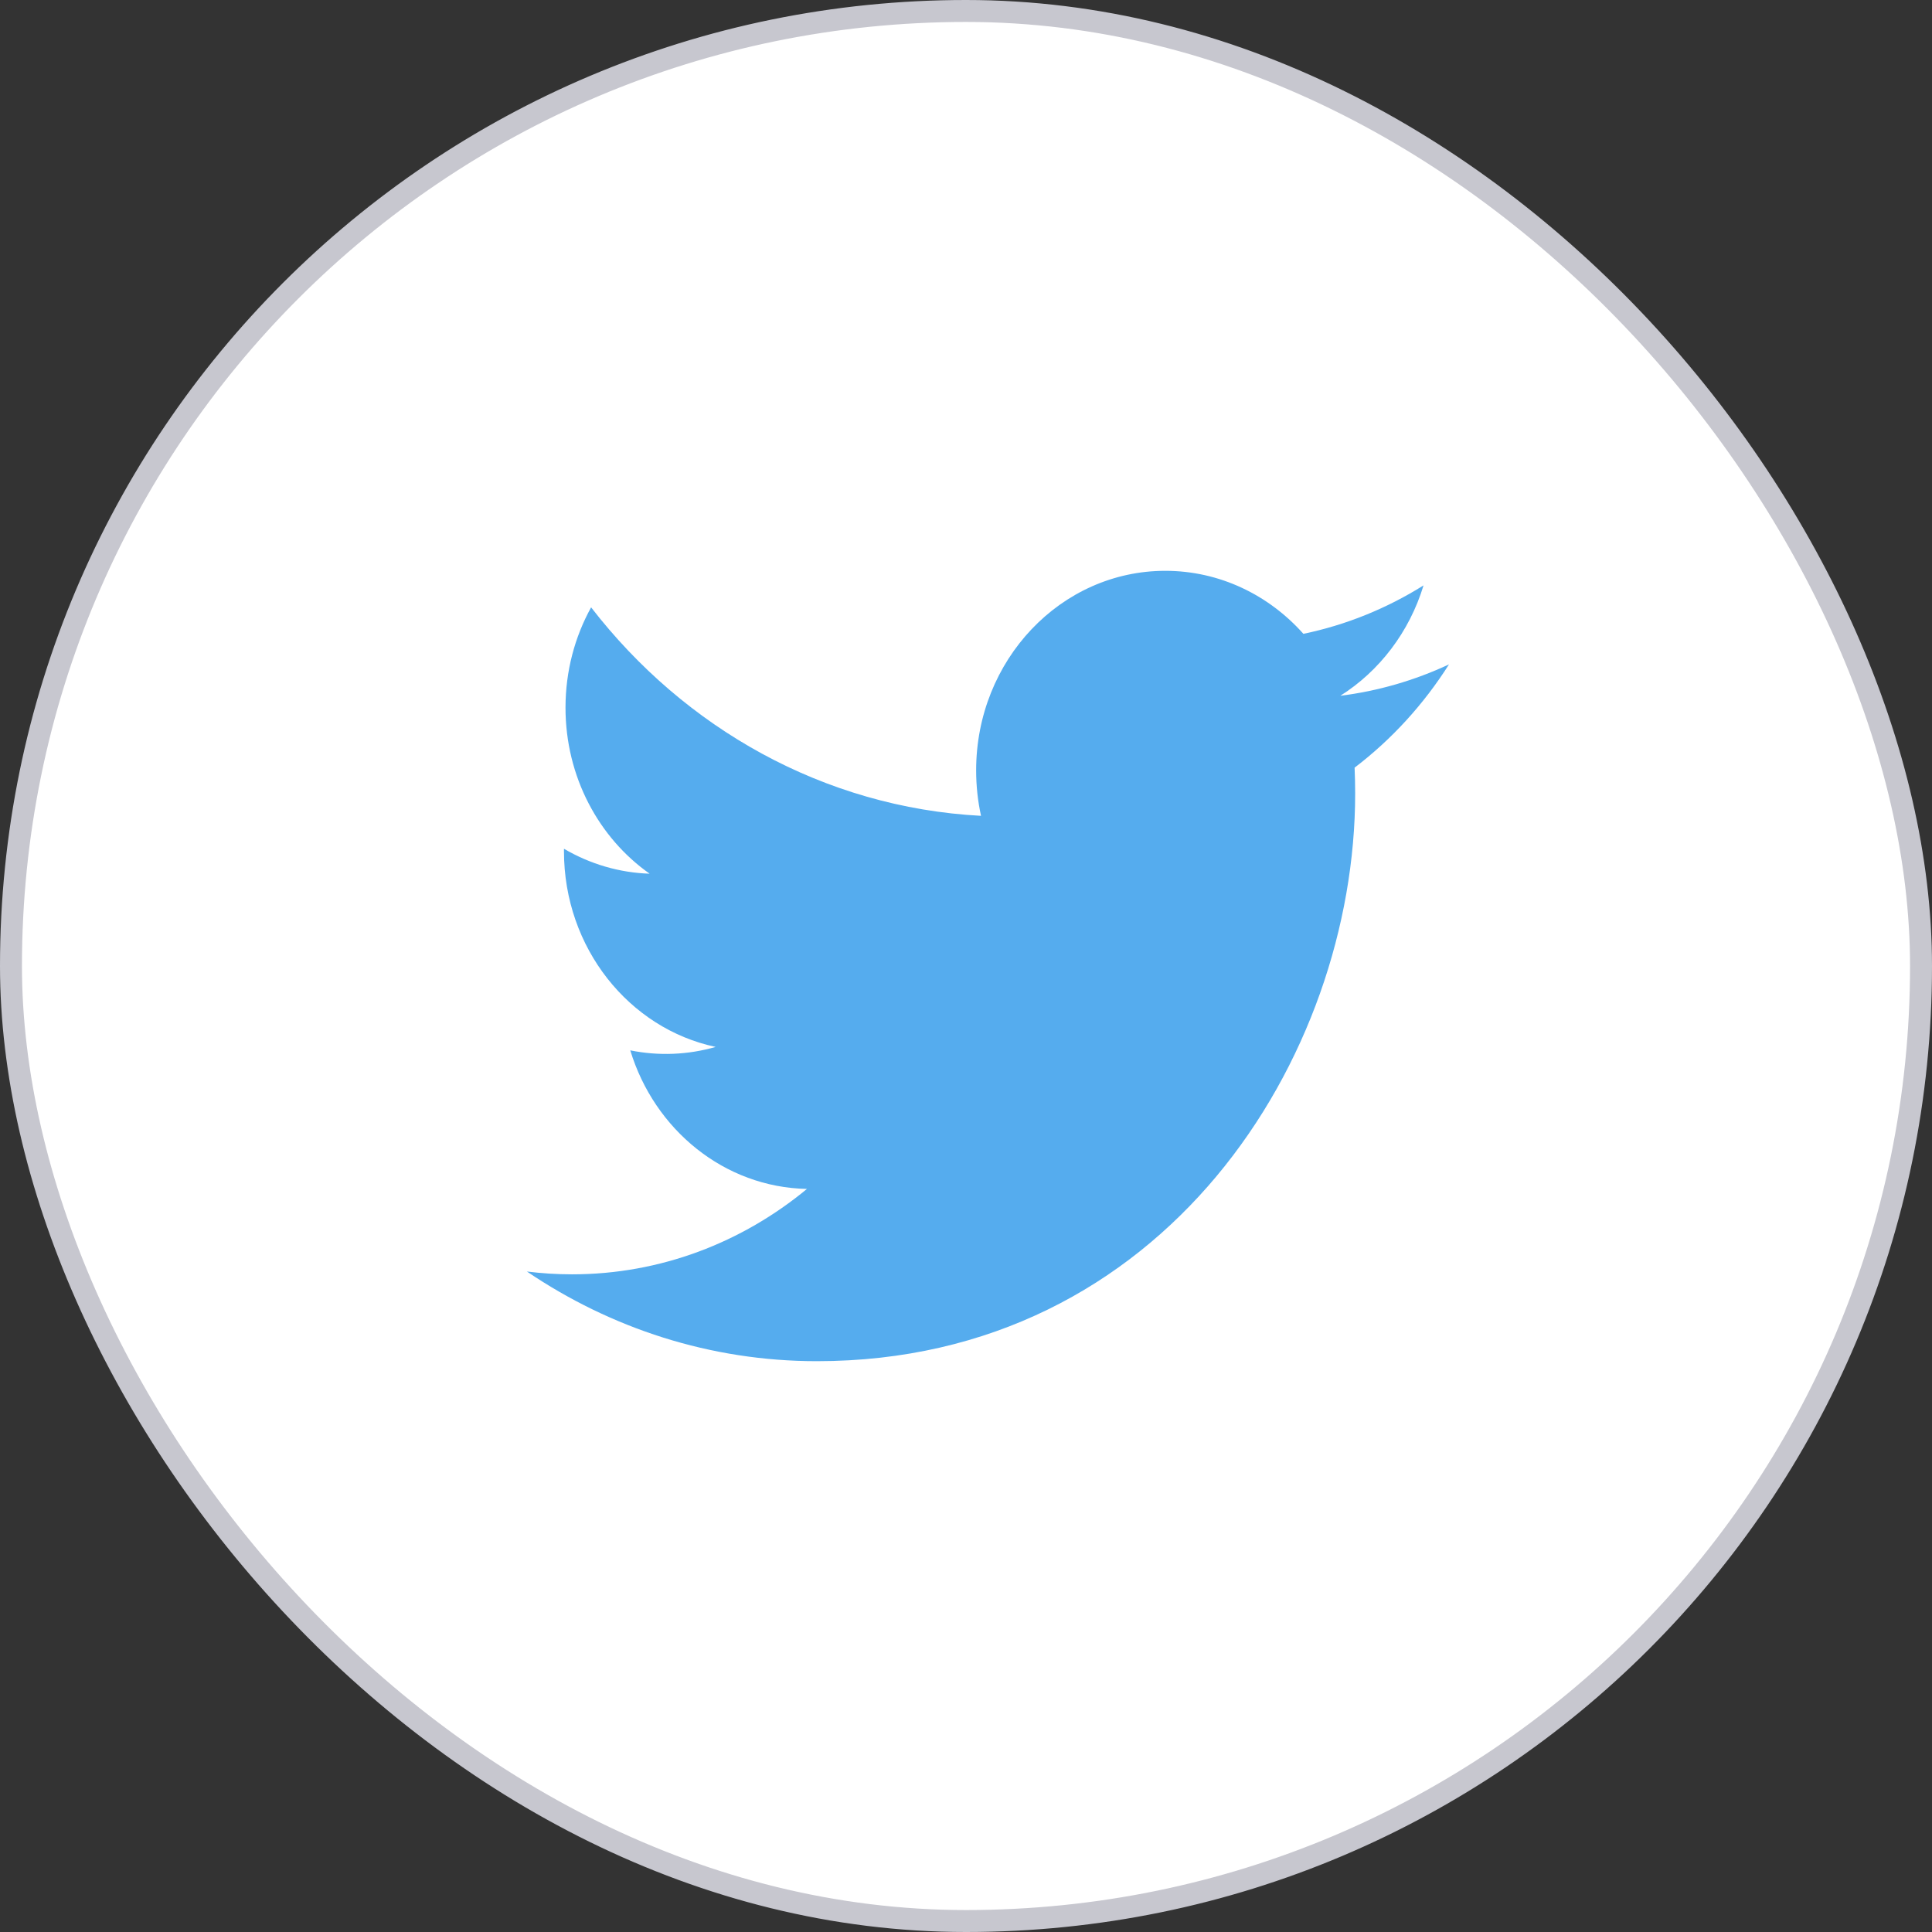
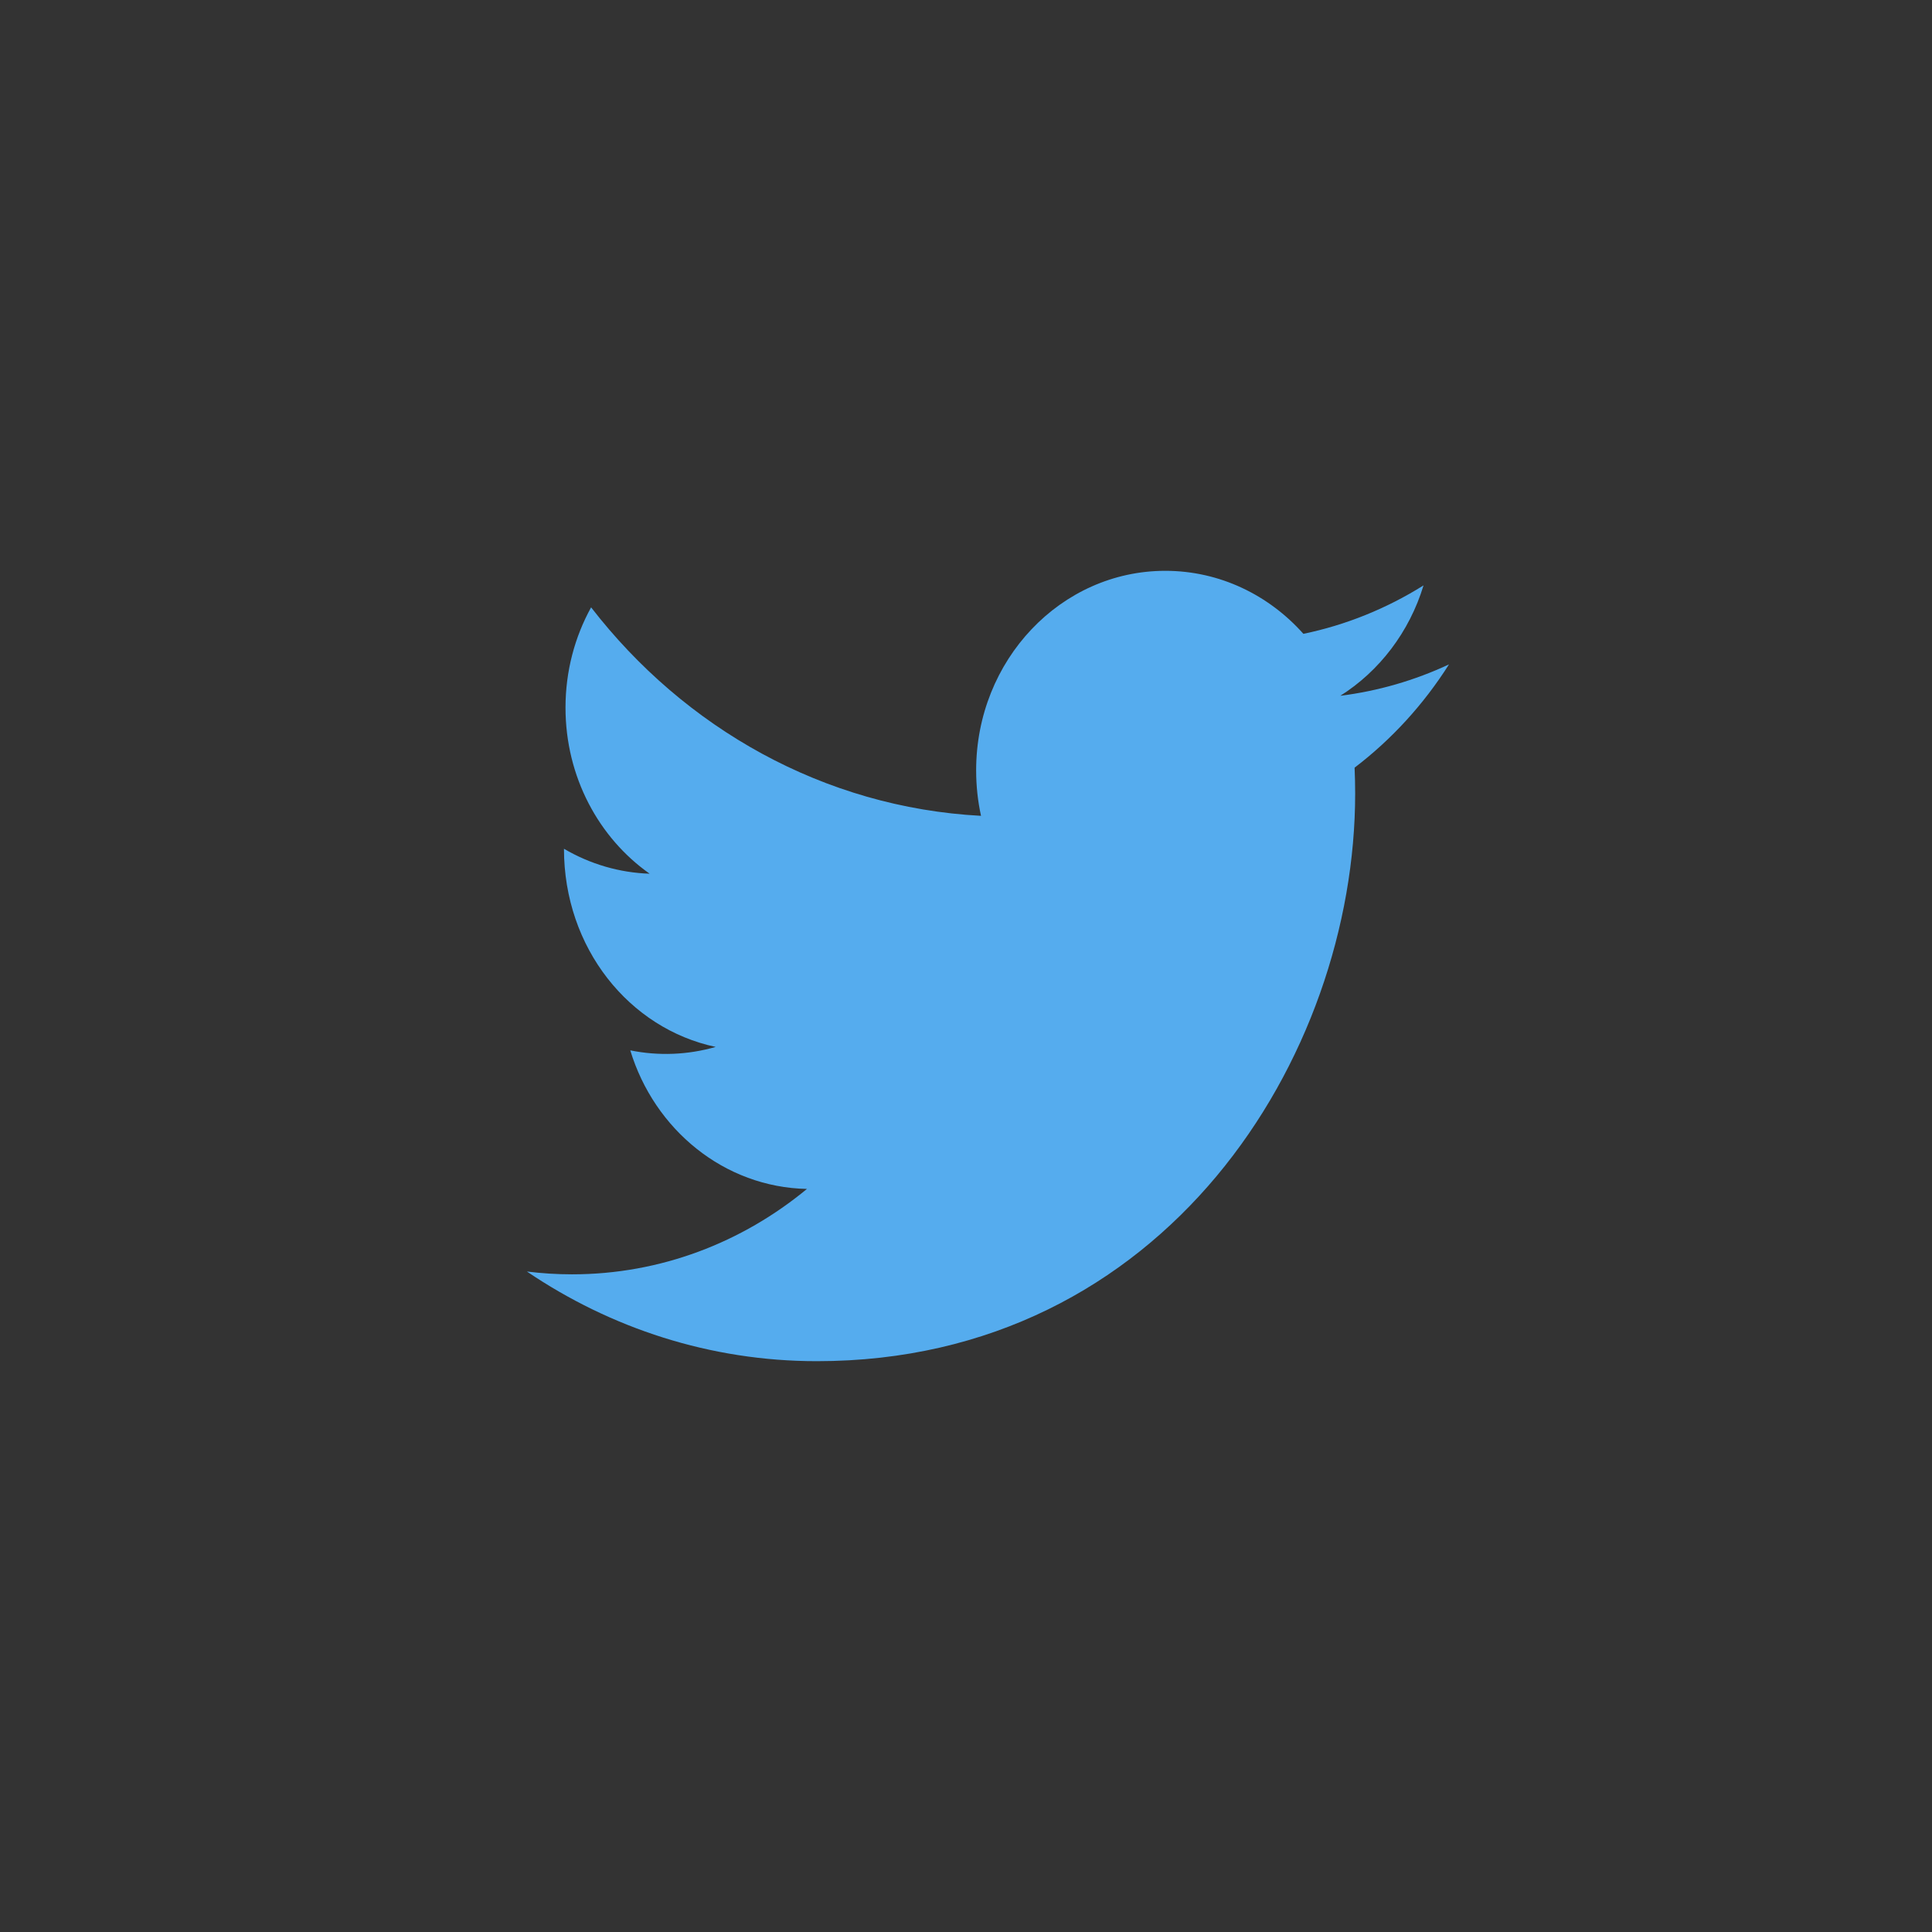
<svg xmlns="http://www.w3.org/2000/svg" width="44" height="44" viewBox="0 0 44 44" fill="none">
  <rect x="0" y="0" width="44" height="44" fill="#333333" stroke="none" />
-   <rect x="0.25" y="0.25" width="43.5" height="43.5" rx="21.75" fill="white" />
-   <rect x="0.25" y="0.25" width="43.5" height="43.5" rx="21.75" stroke="#C7C7CF" stroke-width="0.5" />
-   <path d="M33 15.131C32.214 15.498 31.38 15.739 30.525 15.846C31.415 15.284 32.098 14.393 32.42 13.332C31.574 13.862 30.649 14.235 29.684 14.435C28.898 13.552 27.778 13 26.539 13C24.16 13 22.231 15.035 22.231 17.544C22.231 17.9 22.269 18.247 22.342 18.58C18.762 18.39 15.587 16.581 13.462 13.832C13.091 14.503 12.879 15.284 12.879 16.116C12.879 17.693 13.639 19.084 14.795 19.898C14.111 19.876 13.442 19.681 12.844 19.33C12.844 19.349 12.844 19.368 12.844 19.387C12.844 21.589 14.329 23.426 16.299 23.843C15.665 24.025 15 24.052 14.354 23.921C14.902 25.726 16.493 27.04 18.378 27.077C16.904 28.295 15.046 29.022 13.028 29.022C12.68 29.022 12.337 29 12 28.958C13.907 30.248 16.171 31 18.604 31C26.529 31 30.863 24.076 30.863 18.071C30.863 17.874 30.858 17.678 30.85 17.483C31.694 16.84 32.422 16.043 33 15.131Z" fill="#55ACEE" />
+   <path d="M33 15.131C32.214 15.498 31.38 15.739 30.525 15.846C31.415 15.284 32.098 14.393 32.42 13.332C31.574 13.862 30.649 14.235 29.684 14.435C28.898 13.552 27.778 13 26.539 13C24.16 13 22.231 15.035 22.231 17.544C22.231 17.9 22.269 18.247 22.342 18.58C18.762 18.39 15.587 16.581 13.462 13.832C13.091 14.503 12.879 15.284 12.879 16.116C12.879 17.693 13.639 19.084 14.795 19.898C14.111 19.876 13.442 19.681 12.844 19.33C12.844 21.589 14.329 23.426 16.299 23.843C15.665 24.025 15 24.052 14.354 23.921C14.902 25.726 16.493 27.04 18.378 27.077C16.904 28.295 15.046 29.022 13.028 29.022C12.68 29.022 12.337 29 12 28.958C13.907 30.248 16.171 31 18.604 31C26.529 31 30.863 24.076 30.863 18.071C30.863 17.874 30.858 17.678 30.85 17.483C31.694 16.84 32.422 16.043 33 15.131Z" fill="#55ACEE" />
</svg>